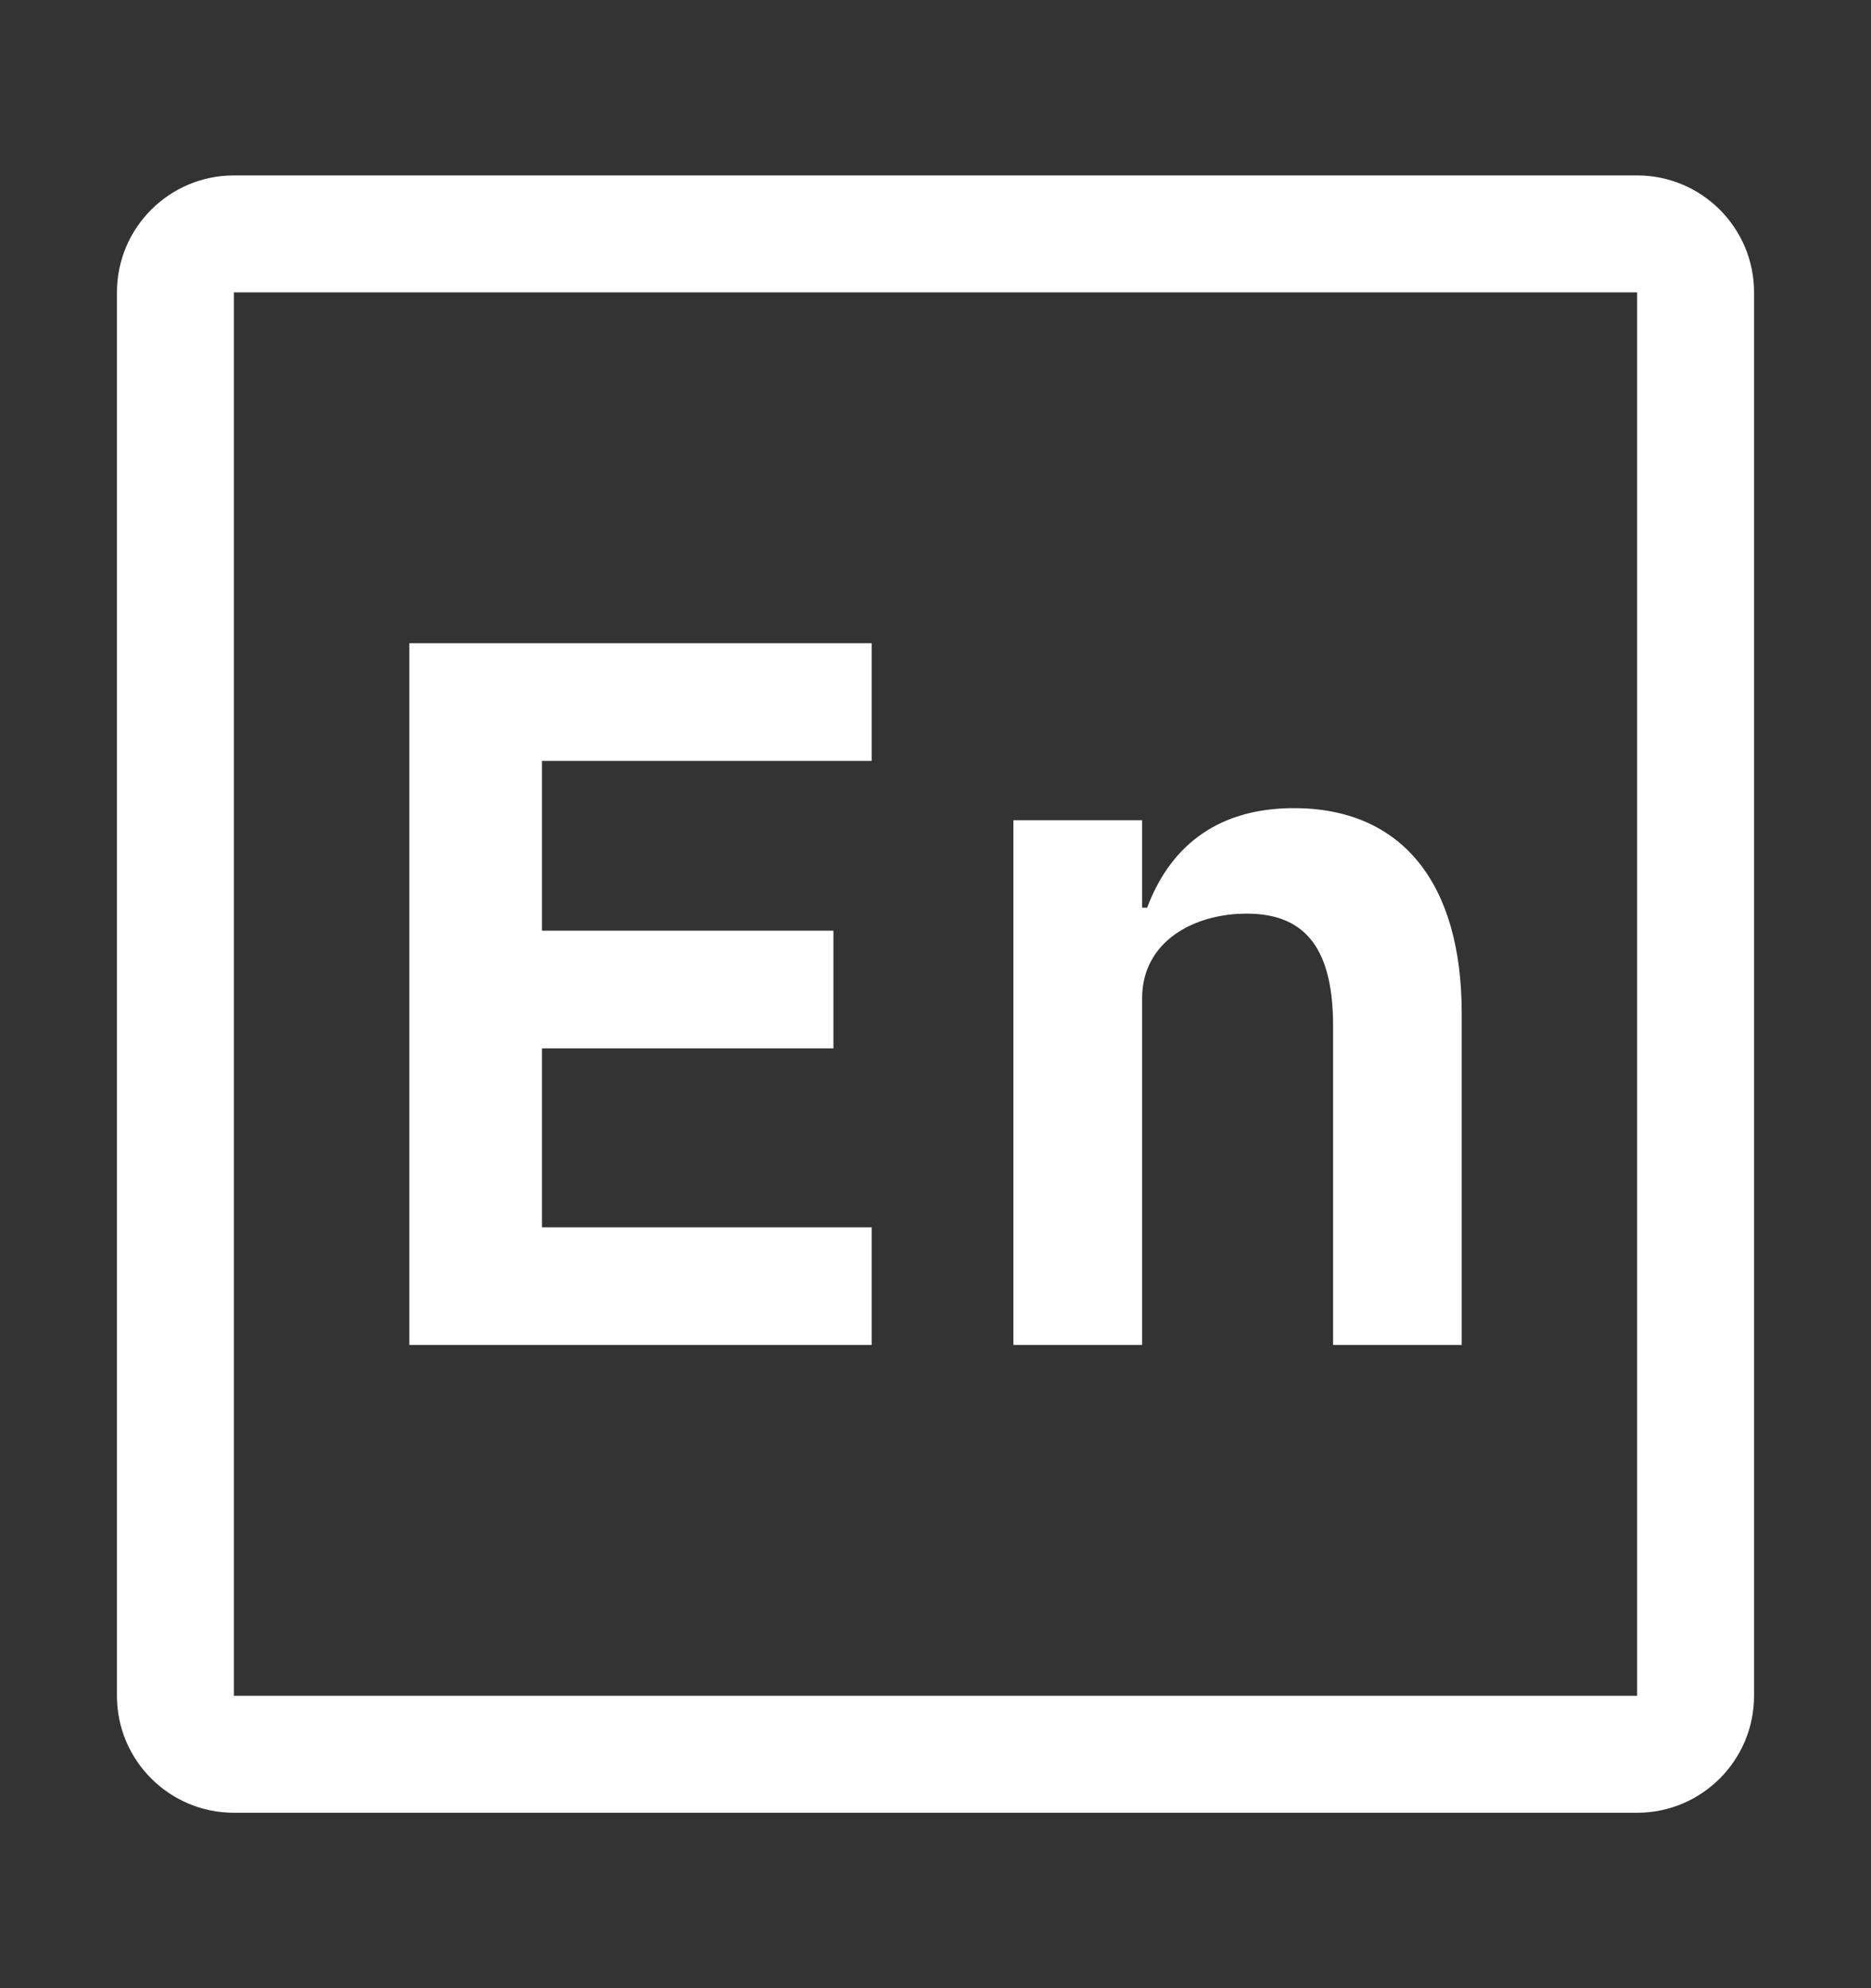
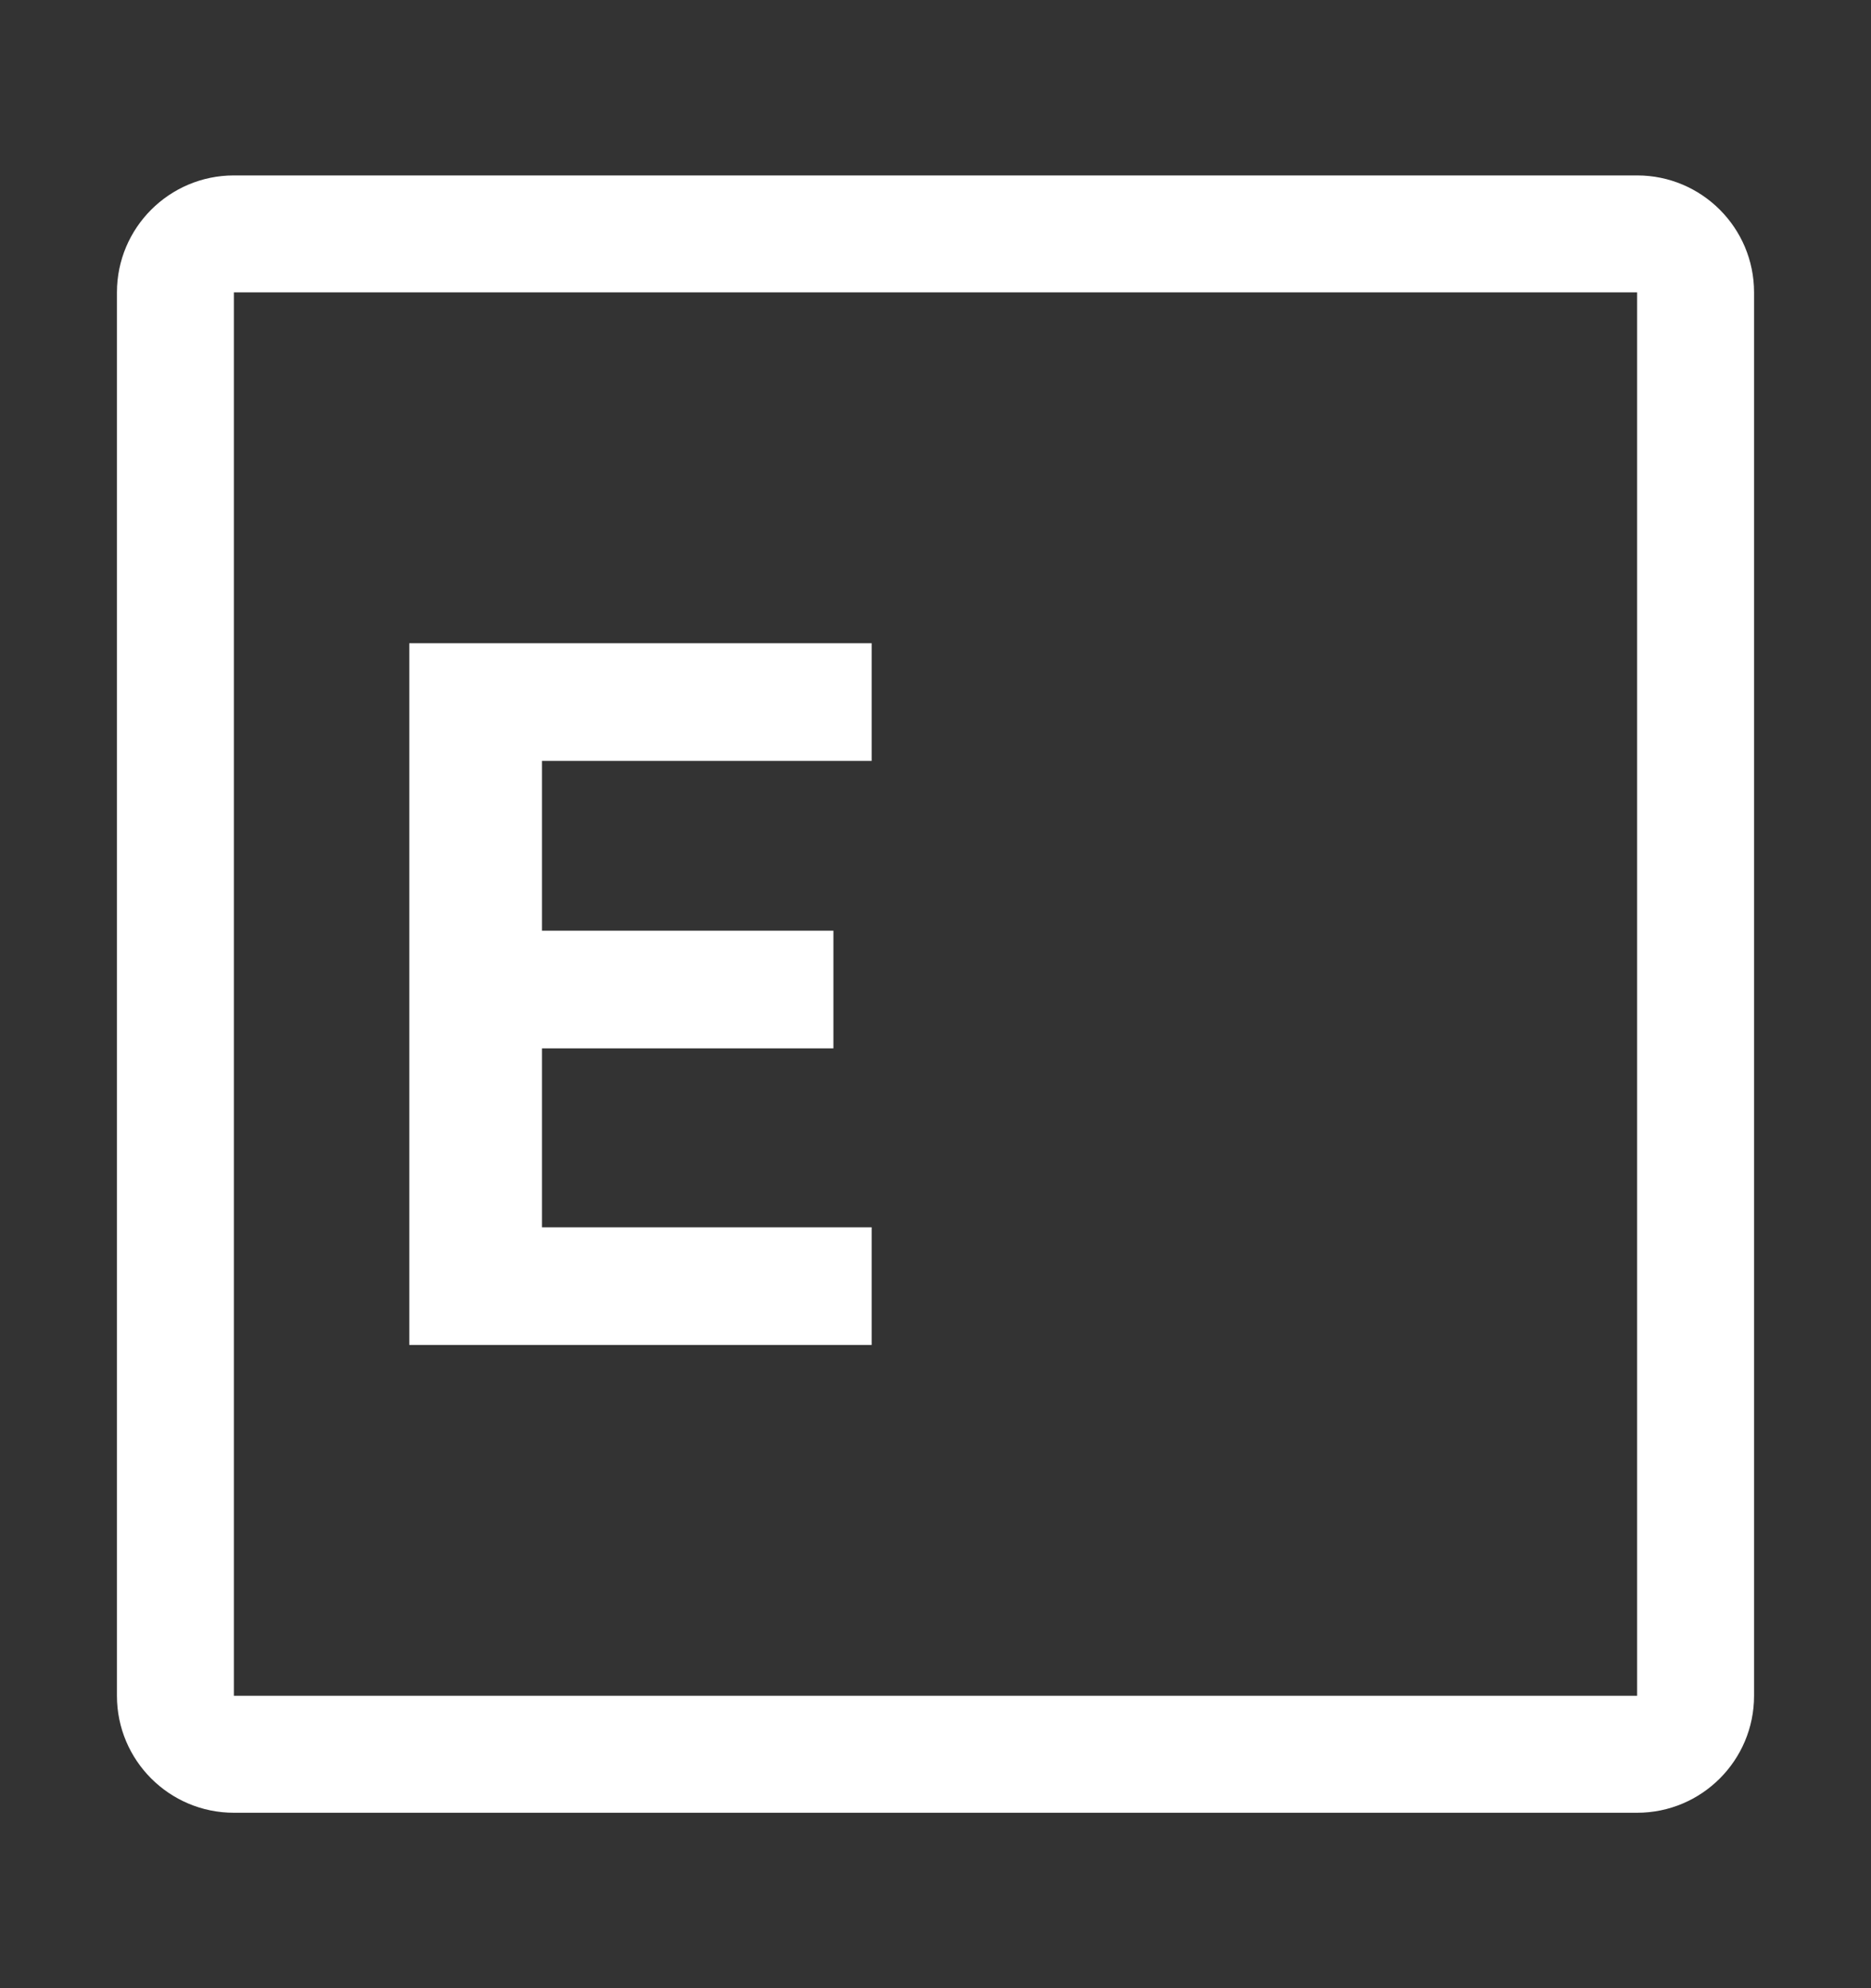
<svg xmlns="http://www.w3.org/2000/svg" width="16" height="17" viewBox="0 0 16 17" fill="none">
  <rect x="0" y="0" width="16" height="17" fill="#333333" stroke="none" />
  <g clip-path="url(#clip0_50_294)">
-     <path d="M9.767 8.535C9.767 8.053 10.205 7.812 10.661 7.812C11.185 7.812 11.4 8.139 11.4 8.775V11.5H12.5V8.664C12.5 7.546 11.984 6.91 11.065 6.91C10.368 6.91 9.99 7.28 9.81 7.761H9.767V7.013H8.666V11.5H9.767L9.767 8.535Z" fill="white" />
    <path d="M7.454 10.494H4.635V8.964H7.127V7.958H4.635V6.506H7.454V5.5H3.5V11.5H7.454V10.494Z" fill="white" />
    <path d="M1 2.5V14.5C1 15.052 1.448 15.5 2 15.5H14C14.552 15.5 15 15.052 15 14.5V2.5C15 1.948 14.552 1.5 14 1.5H2C1.448 1.5 1 1.948 1 2.5ZM14 14.5H2V2.5H14V14.5Z" fill="white" />
  </g>
  <defs>
    <clipPath id="clip0_50_294">
      <rect width="16" height="16" fill="white" transform="translate(0 0.5)" />
    </clipPath>
  </defs>
</svg>